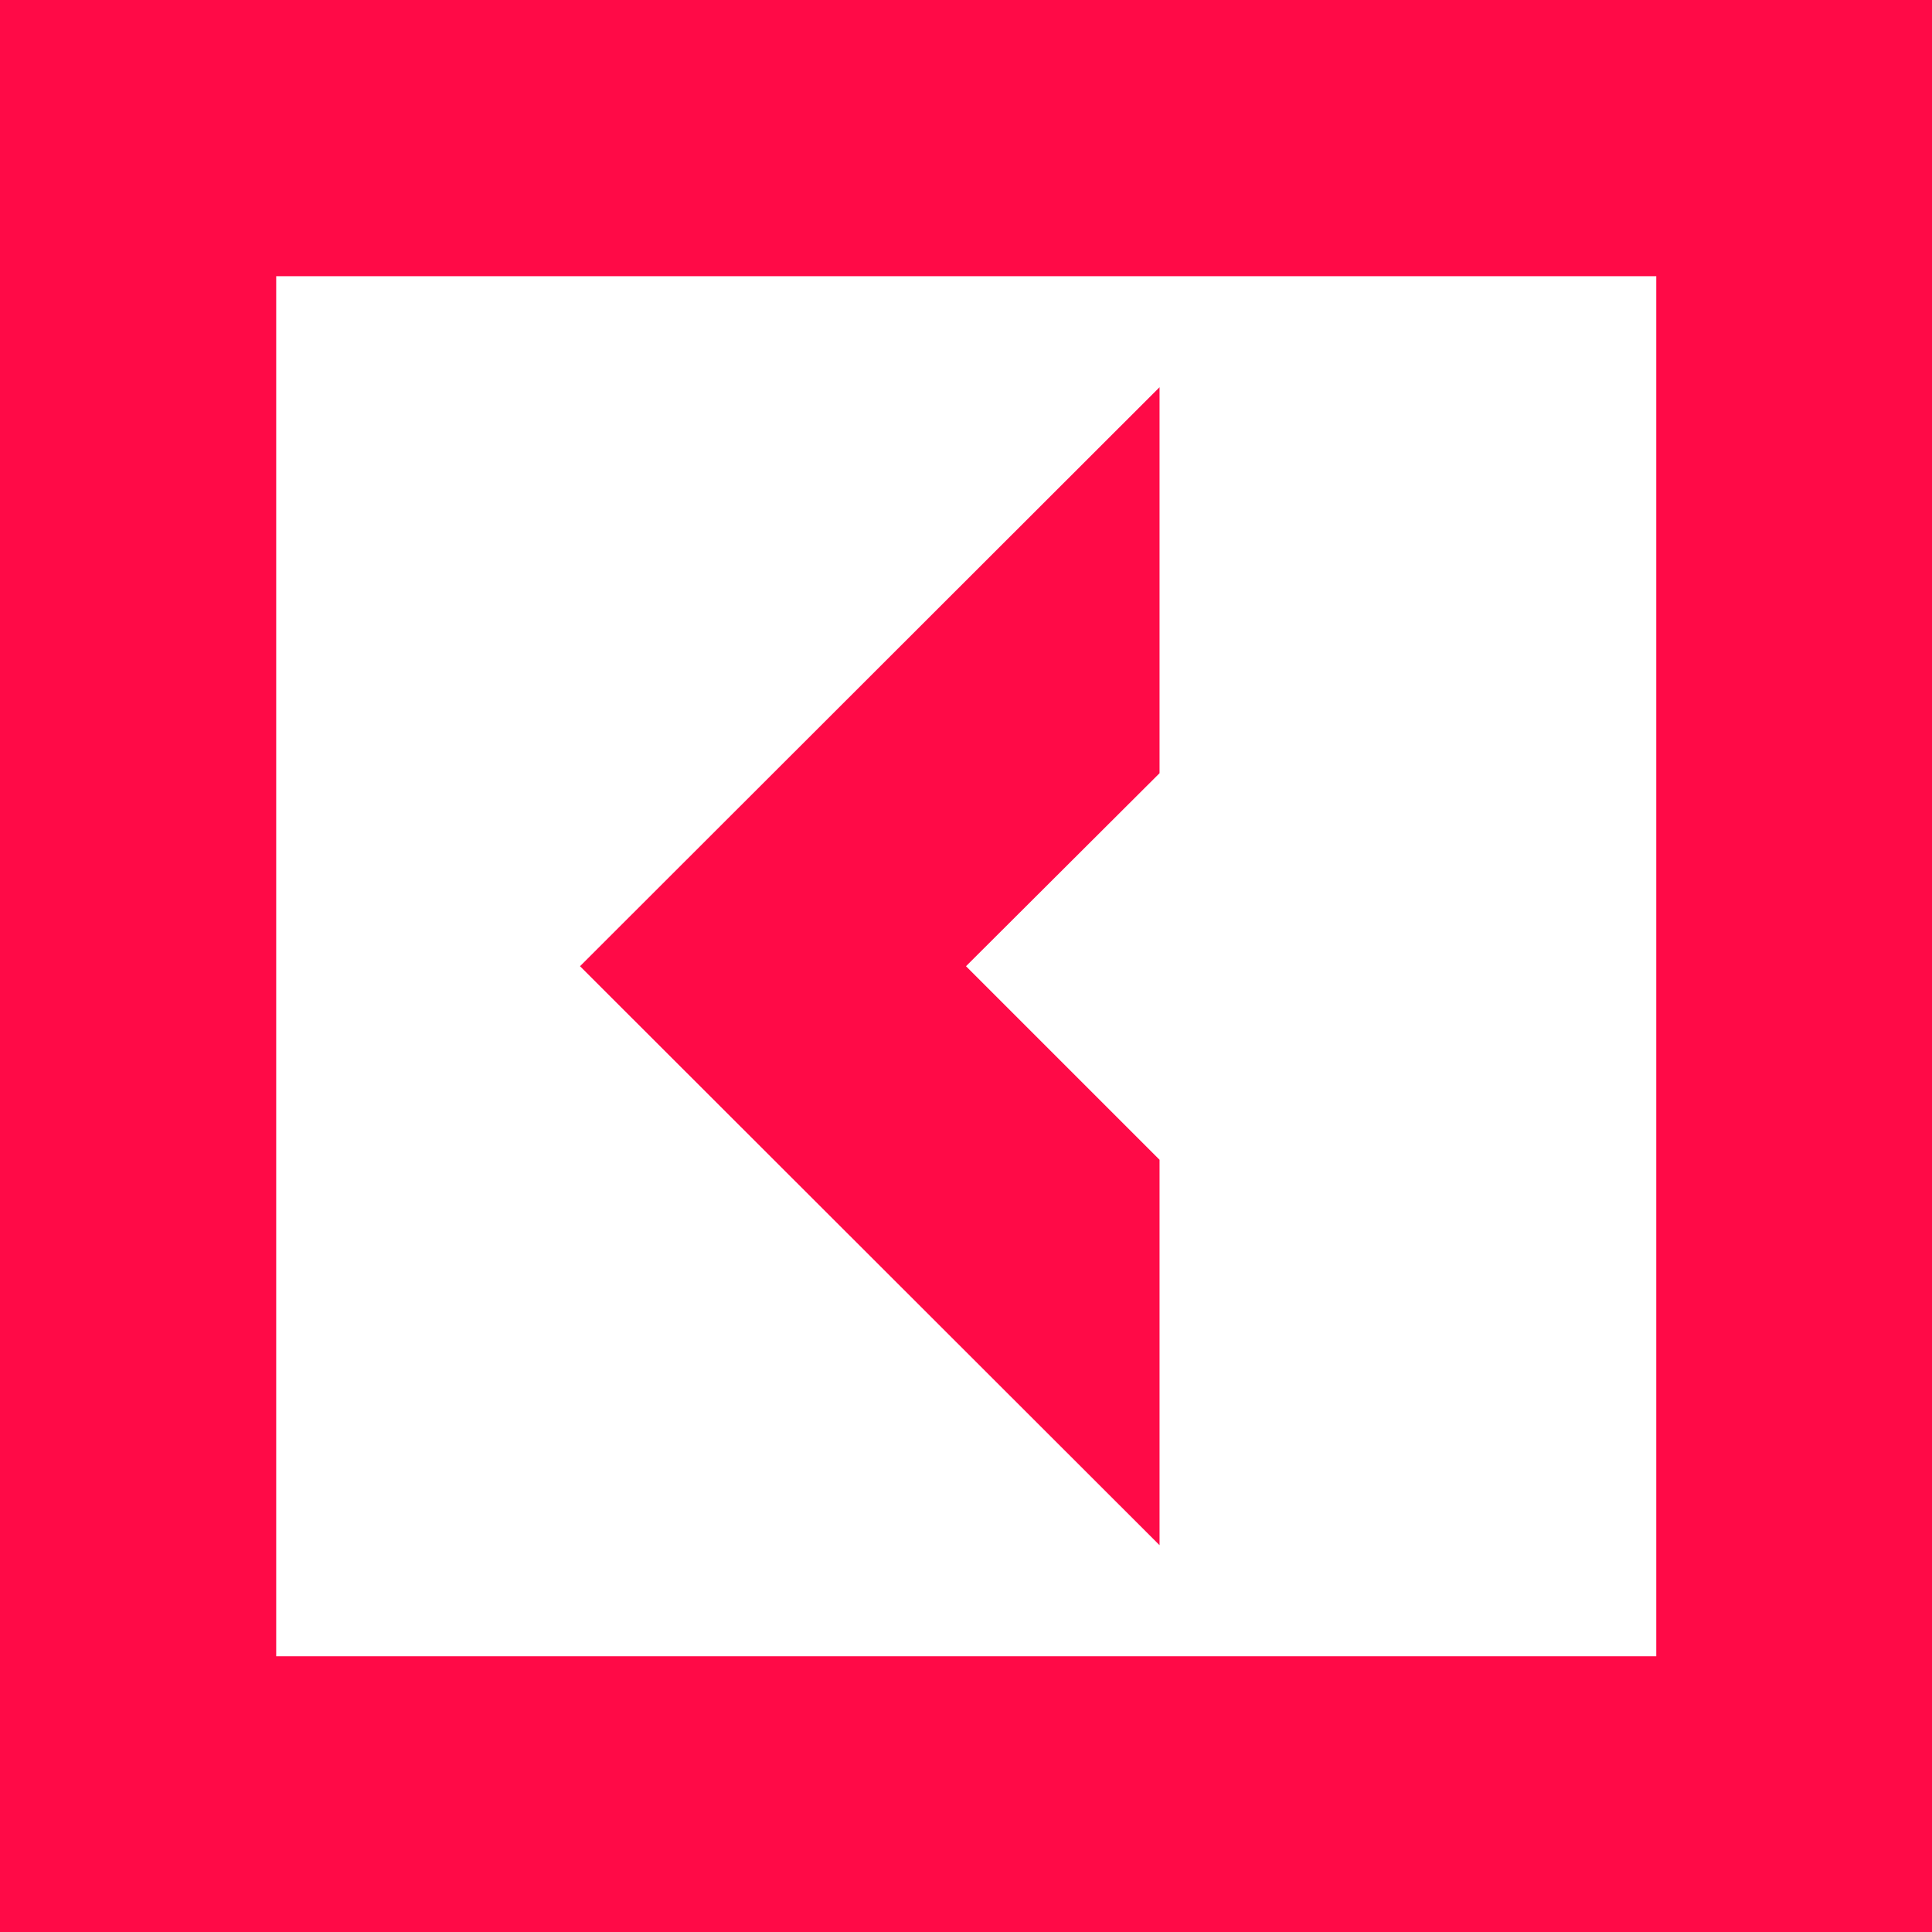
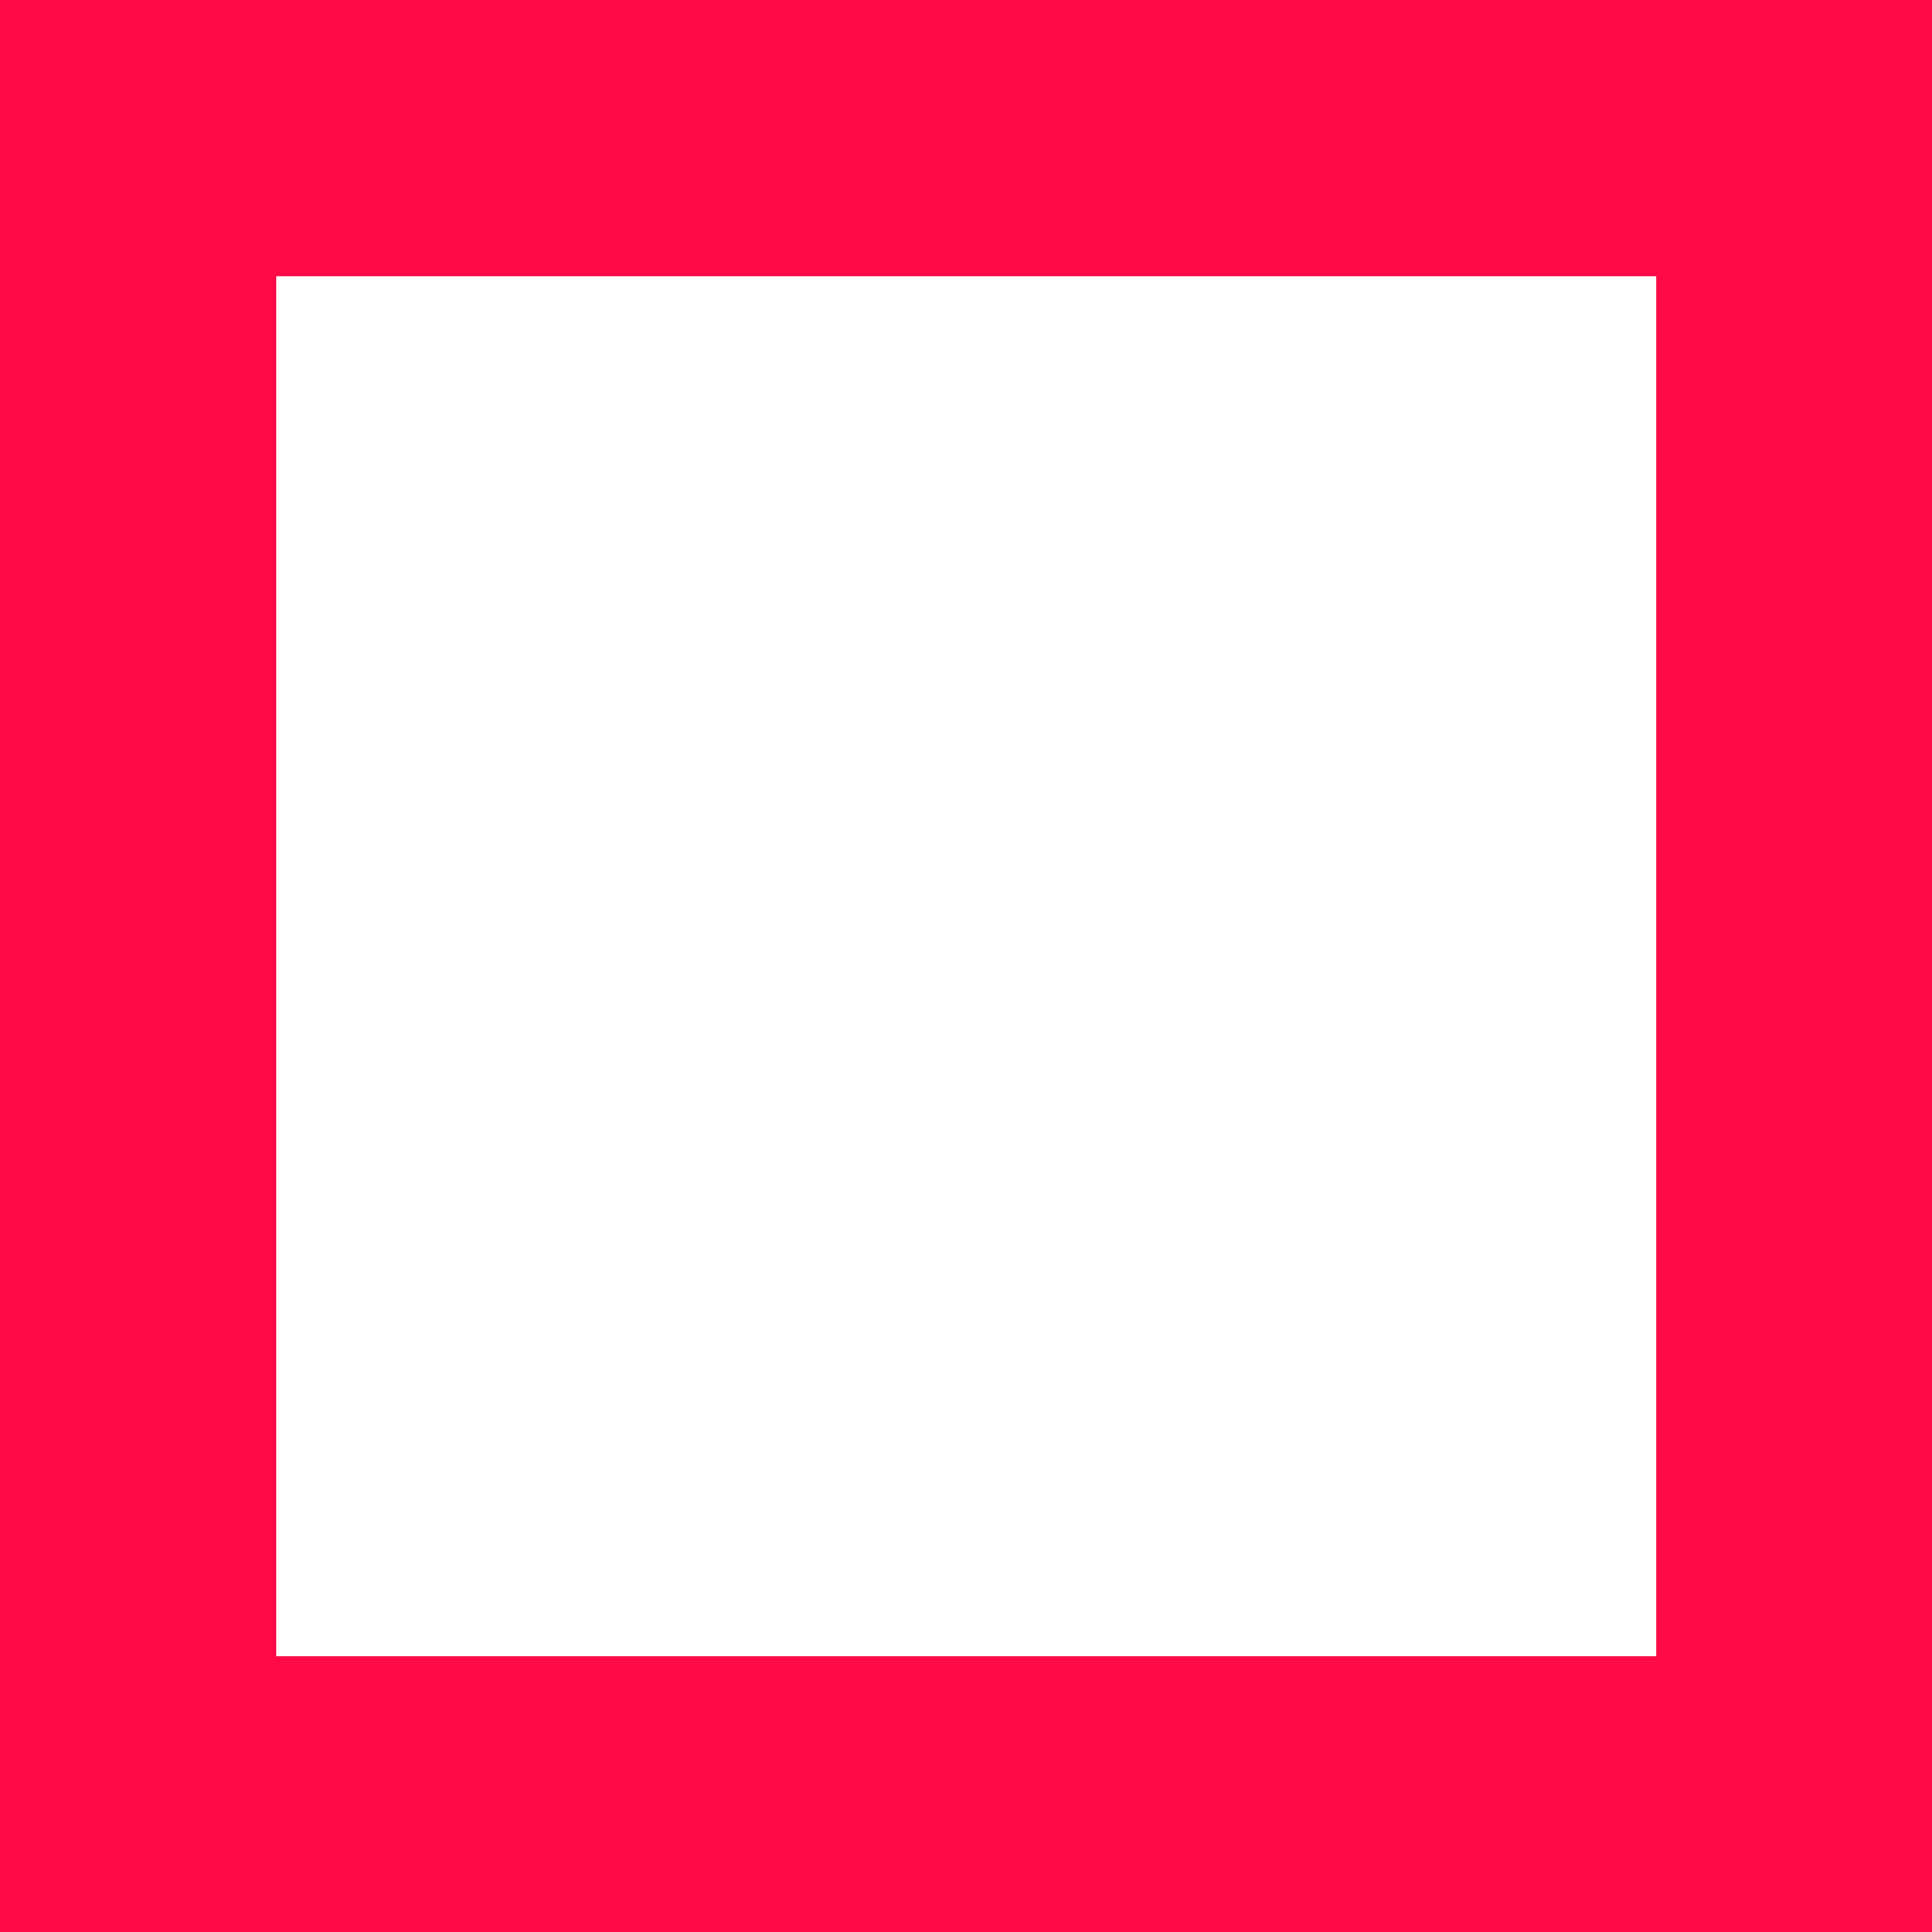
<svg xmlns="http://www.w3.org/2000/svg" width="28" height="28" viewBox="0 0 28 28" fill="none">
-   <path d="M16.805 16.808L14 14.003L16.805 11.206V5.612L8.406 14.003L16.805 22.394V16.808Z" fill="#FF0A47" />
  <path d="M0 0V28H28V0H0ZM24.004 24.004H4.003V4.003H24.004V24.004Z" fill="#FF0A47" />
</svg>